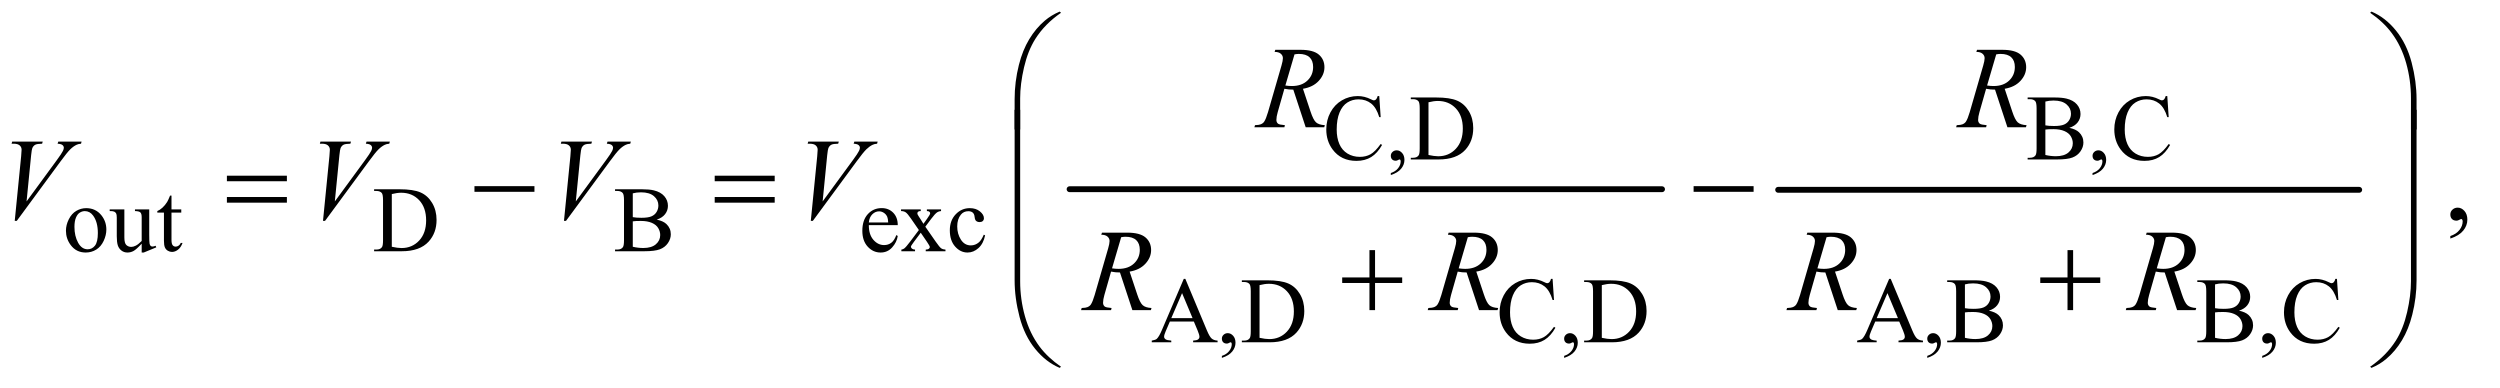
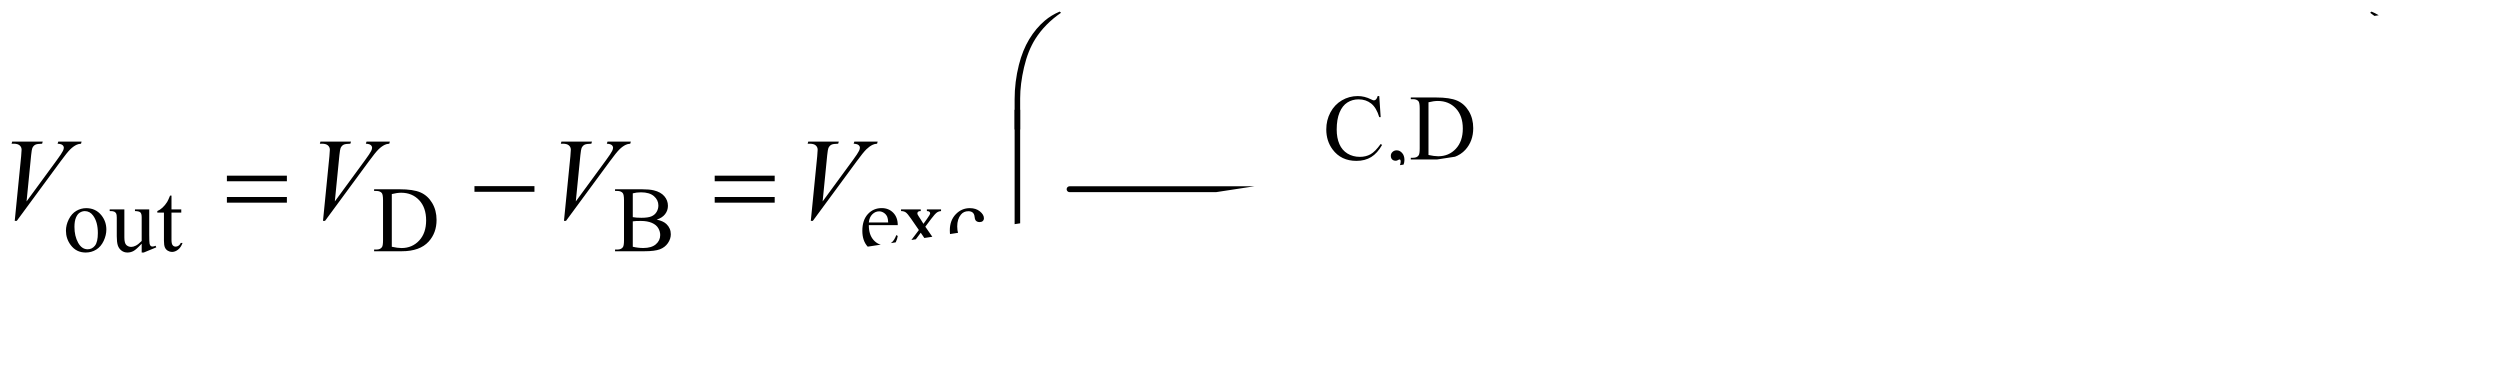
<svg xmlns="http://www.w3.org/2000/svg" stroke-dasharray="none" shape-rendering="auto" font-family="'Dialog'" text-rendering="auto" width="335" fill-opacity="1" color-interpolation="auto" color-rendering="auto" preserveAspectRatio="xMidYMid meet" font-size="12px" viewBox="0 0 335 52" fill="black" stroke="black" image-rendering="auto" stroke-miterlimit="10" stroke-linecap="square" stroke-linejoin="miter" font-style="normal" stroke-width="1" height="52" stroke-dashoffset="0" font-weight="normal" stroke-opacity="1">
  <defs id="genericDefs" />
  <g>
    <defs id="defs1">
      <clipPath clipPathUnits="userSpaceOnUse" id="clipPath1">
        <path d="M1.16 1.272 L213.363 1.272 L213.363 33.769 L1.16 33.769 L1.16 1.272 Z" />
      </clipPath>
      <clipPath clipPathUnits="userSpaceOnUse" id="clipPath2">
-         <path d="M37.051 40.645 L37.051 1078.886 L6816.698 1078.886 L6816.698 40.645 Z" />
+         <path d="M37.051 40.645 L37.051 1078.886 L6816.698 40.645 Z" />
      </clipPath>
    </defs>
    <g stroke-width="16" transform="scale(1.576,1.576) translate(-1.16,-1.272) matrix(0.031,0,0,0.031,0,0)" stroke-linejoin="round" stroke-linecap="round">
      <line y2="560" fill="none" x1="2971" clip-path="url(#clipPath2)" x2="4596" y1="560" />
    </g>
    <g stroke-width="16" transform="matrix(0.049,0,0,0.049,-1.827,-2.005)" stroke-linejoin="round" stroke-linecap="round">
      <line y2="560" fill="none" x1="4900" clip-path="url(#clipPath2)" x2="6489" y1="560" />
    </g>
    <g transform="matrix(0.049,0,0,0.049,-1.827,-2.005)">
      <path d="M3809.125 303.625 L3813 361.25 L3809.125 361.25 Q3801.375 335.375 3787 324 Q3772.625 312.625 3752.5 312.625 Q3735.625 312.625 3722 321.188 Q3708.375 329.75 3700.562 348.5 Q3692.75 367.25 3692.75 395.125 Q3692.75 418.125 3700.125 435 Q3707.5 451.875 3722.312 460.875 Q3737.125 469.875 3756.125 469.875 Q3772.625 469.875 3785.25 462.812 Q3797.875 455.75 3813 434.75 L3816.875 437.25 Q3804.125 459.875 3787.125 470.375 Q3770.125 480.875 3746.75 480.875 Q3704.625 480.875 3681.5 449.625 Q3664.25 426.375 3664.25 394.875 Q3664.25 369.5 3675.625 348.25 Q3687 327 3706.938 315.312 Q3726.875 303.625 3750.5 303.625 Q3768.875 303.625 3786.75 312.625 Q3792 315.375 3794.25 315.375 Q3797.625 315.375 3800.125 313 Q3803.375 309.625 3804.75 303.625 L3809.125 303.625 ZM3840.75 519.625 L3840.75 514.125 Q3853.625 509.875 3860.688 500.938 Q3867.75 492 3867.75 482 Q3867.75 479.625 3866.625 478 Q3865.75 476.875 3864.875 476.875 Q3863.5 476.875 3858.875 479.375 Q3856.625 480.5 3854.125 480.5 Q3848 480.5 3844.375 476.875 Q3840.75 473.25 3840.75 466.875 Q3840.75 460.75 3845.438 456.375 Q3850.125 452 3856.875 452 Q3865.125 452 3871.562 459.188 Q3878 466.375 3878 478.25 Q3878 491.125 3869.062 502.188 Q3860.125 513.25 3840.75 519.625 ZM3895.375 477 L3895.375 472.375 L3901.75 472.375 Q3912.5 472.375 3917 465.5 Q3919.75 461.375 3919.75 447 L3919.75 337.5 Q3919.75 321.625 3916.25 317.625 Q3911.375 312.125 3901.75 312.125 L3895.375 312.125 L3895.375 307.5 L3964.375 307.5 Q4002.375 307.5 4022.188 316.125 Q4042 324.75 4054.062 344.875 Q4066.125 365 4066.125 391.375 Q4066.125 426.75 4044.625 450.5 Q4020.5 477 3971.125 477 L3895.375 477 ZM3943.75 464.75 Q3959.625 468.25 3970.375 468.25 Q3999.375 468.25 4018.5 447.875 Q4037.625 427.5 4037.625 392.625 Q4037.625 357.5 4018.5 337.25 Q3999.375 317 3969.375 317 Q3958.125 317 3943.75 320.625 L3943.75 464.75 ZM5696.25 390.5 Q5713.875 394.25 5722.625 402.5 Q5734.75 414 5734.75 430.625 Q5734.75 443.25 5726.75 454.812 Q5718.75 466.375 5704.812 471.688 Q5690.875 477 5662.25 477 L5582.25 477 L5582.25 472.375 L5588.625 472.375 Q5599.25 472.375 5603.875 465.625 Q5606.75 461.25 5606.75 447 L5606.75 337.5 Q5606.75 321.75 5603.125 317.625 Q5598.25 312.125 5588.625 312.125 L5582.25 312.125 L5582.25 307.5 L5655.5 307.5 Q5676 307.5 5688.375 310.5 Q5707.125 315 5717 326.438 Q5726.875 337.875 5726.875 352.75 Q5726.875 365.5 5719.125 375.562 Q5711.375 385.625 5696.25 390.5 ZM5630.75 383.75 Q5635.375 384.625 5641.312 385.062 Q5647.25 385.5 5654.375 385.5 Q5672.625 385.5 5681.812 381.562 Q5691 377.625 5695.875 369.5 Q5700.75 361.375 5700.75 351.75 Q5700.75 336.875 5688.625 326.375 Q5676.5 315.875 5653.25 315.875 Q5640.75 315.875 5630.75 318.625 L5630.75 383.75 ZM5630.75 464.75 Q5645.25 468.125 5659.375 468.125 Q5682 468.125 5693.875 457.938 Q5705.75 447.75 5705.75 432.75 Q5705.75 422.875 5700.375 413.75 Q5695 404.625 5682.875 399.375 Q5670.75 394.125 5652.875 394.125 Q5645.125 394.125 5639.625 394.375 Q5634.125 394.625 5630.75 395.25 L5630.75 464.75 ZM5759.75 519.625 L5759.75 514.125 Q5772.625 509.875 5779.688 500.938 Q5786.75 492 5786.75 482 Q5786.75 479.625 5785.625 478 Q5784.75 476.875 5783.875 476.875 Q5782.5 476.875 5777.875 479.375 Q5775.625 480.5 5773.125 480.5 Q5767 480.5 5763.375 476.875 Q5759.75 473.25 5759.75 466.875 Q5759.75 460.75 5764.438 456.375 Q5769.125 452 5775.875 452 Q5784.125 452 5790.562 459.188 Q5797 466.375 5797 478.25 Q5797 491.125 5788.062 502.188 Q5779.125 513.25 5759.75 519.625 ZM5964.125 303.625 L5968 361.25 L5964.125 361.25 Q5956.375 335.375 5942 324 Q5927.625 312.625 5907.5 312.625 Q5890.625 312.625 5877 321.188 Q5863.375 329.75 5855.562 348.5 Q5847.75 367.25 5847.75 395.125 Q5847.75 418.125 5855.125 435 Q5862.5 451.875 5877.312 460.875 Q5892.125 469.875 5911.125 469.875 Q5927.625 469.875 5940.25 462.812 Q5952.875 455.75 5968 434.75 L5971.875 437.25 Q5959.125 459.875 5942.125 470.375 Q5925.125 480.875 5901.75 480.875 Q5859.625 480.875 5836.5 449.625 Q5819.25 426.375 5819.25 394.875 Q5819.25 369.5 5830.625 348.25 Q5842 327 5861.938 315.312 Q5881.875 303.625 5905.5 303.625 Q5923.875 303.625 5941.75 312.625 Q5947 315.375 5949.25 315.375 Q5952.625 315.375 5955.125 313 Q5958.375 309.625 5959.75 303.625 L5964.125 303.625 Z" stroke="none" clip-path="url(#clipPath2)" />
    </g>
    <g transform="matrix(0.049,0,0,0.049,-1.827,-2.005)">
      <path d="M273 610.125 Q299 610.125 314.75 629.875 Q328.125 646.75 328.125 668.625 Q328.125 684 320.75 699.75 Q313.375 715.5 300.438 723.5 Q287.5 731.5 271.625 731.5 Q245.75 731.5 230.5 710.875 Q217.625 693.5 217.625 671.875 Q217.625 656.125 225.438 640.562 Q233.25 625 246 617.562 Q258.75 610.125 273 610.125 ZM269.125 618.25 Q262.5 618.25 255.812 622.188 Q249.125 626.125 245 636 Q240.875 645.875 240.875 661.375 Q240.875 686.375 250.812 704.5 Q260.75 722.625 277 722.625 Q289.125 722.625 297 712.625 Q304.875 702.625 304.875 678.25 Q304.875 647.75 291.75 630.25 Q282.875 618.25 269.125 618.25 ZM445.375 613.5 L445.375 682.875 Q445.375 702.75 446.312 707.188 Q447.25 711.625 449.312 713.375 Q451.375 715.125 454.125 715.125 Q458 715.125 462.875 713 L464.625 717.375 L430.375 731.5 L424.75 731.5 L424.75 707.25 Q410 723.25 402.25 727.375 Q394.5 731.5 385.875 731.5 Q376.25 731.5 369.188 725.938 Q362.125 720.375 359.375 711.625 Q356.625 702.875 356.625 686.875 L356.625 635.75 Q356.625 627.625 354.875 624.5 Q353.125 621.375 349.688 619.688 Q346.25 618 337.25 618.125 L337.25 613.5 L377.375 613.5 L377.375 690.125 Q377.375 706.125 382.938 711.125 Q388.5 716.125 396.375 716.125 Q401.75 716.125 408.562 712.75 Q415.375 709.375 424.75 699.875 L424.75 635 Q424.75 625.25 421.188 621.812 Q417.625 618.375 406.375 618.125 L406.375 613.5 L445.375 613.5 ZM506.25 575.875 L506.25 613.5 L533 613.5 L533 622.25 L506.25 622.25 L506.25 696.5 Q506.25 707.625 509.438 711.5 Q512.625 715.375 517.625 715.375 Q521.75 715.375 525.625 712.812 Q529.5 710.25 531.625 705.25 L536.5 705.25 Q532.125 717.5 524.125 723.688 Q516.125 729.875 507.625 729.875 Q501.875 729.875 496.375 726.688 Q490.875 723.5 488.25 717.562 Q485.625 711.625 485.625 699.25 L485.625 622.25 L467.5 622.25 L467.5 618.125 Q474.375 615.375 481.562 608.812 Q488.75 602.25 494.375 593.25 Q497.25 588.5 502.375 575.875 L506.25 575.875 ZM1060.375 728 L1060.375 723.375 L1066.75 723.375 Q1077.5 723.375 1082 716.5 Q1084.75 712.375 1084.75 698 L1084.75 588.5 Q1084.75 572.625 1081.25 568.625 Q1076.375 563.125 1066.75 563.125 L1060.375 563.125 L1060.375 558.5 L1129.375 558.5 Q1167.375 558.5 1187.188 567.125 Q1207 575.75 1219.062 595.875 Q1231.125 616 1231.125 642.375 Q1231.125 677.75 1209.625 701.5 Q1185.5 728 1136.125 728 L1060.375 728 ZM1108.75 715.75 Q1124.625 719.25 1135.375 719.25 Q1164.375 719.25 1183.5 698.875 Q1202.625 678.5 1202.625 643.625 Q1202.625 608.5 1183.5 588.25 Q1164.375 568 1134.375 568 Q1123.125 568 1108.75 571.625 L1108.75 715.75 ZM1833.25 641.5 Q1850.875 645.25 1859.625 653.5 Q1871.75 665 1871.75 681.625 Q1871.75 694.25 1863.75 705.812 Q1855.75 717.375 1841.812 722.688 Q1827.875 728 1799.25 728 L1719.25 728 L1719.25 723.375 L1725.625 723.375 Q1736.25 723.375 1740.875 716.625 Q1743.75 712.25 1743.75 698 L1743.75 588.5 Q1743.75 572.75 1740.125 568.625 Q1735.25 563.125 1725.625 563.125 L1719.25 563.125 L1719.25 558.5 L1792.5 558.5 Q1813 558.5 1825.375 561.5 Q1844.125 566 1854 577.438 Q1863.875 588.875 1863.875 603.75 Q1863.875 616.5 1856.125 626.562 Q1848.375 636.625 1833.25 641.5 ZM1767.75 634.75 Q1772.375 635.625 1778.312 636.062 Q1784.25 636.5 1791.375 636.5 Q1809.625 636.5 1818.812 632.562 Q1828 628.625 1832.875 620.5 Q1837.75 612.375 1837.75 602.75 Q1837.75 587.875 1825.625 577.375 Q1813.5 566.875 1790.25 566.875 Q1777.75 566.875 1767.75 569.625 L1767.75 634.75 ZM1767.75 715.75 Q1782.25 719.125 1796.375 719.125 Q1819 719.125 1830.875 708.938 Q1842.75 698.75 1842.75 683.75 Q1842.75 673.875 1837.375 664.75 Q1832 655.625 1819.875 650.375 Q1807.75 645.125 1789.875 645.125 Q1782.125 645.125 1776.625 645.375 Q1771.125 645.625 1767.75 646.25 L1767.75 715.75 ZM2413.25 656.625 Q2413.125 682.125 2425.625 696.625 Q2438.125 711.125 2455 711.125 Q2466.25 711.125 2474.562 704.938 Q2482.875 698.75 2488.5 683.75 L2492.375 686.25 Q2489.75 703.375 2477.125 717.438 Q2464.5 731.5 2445.5 731.5 Q2424.875 731.5 2410.188 715.438 Q2395.5 699.375 2395.5 672.25 Q2395.5 642.875 2410.562 626.438 Q2425.625 610 2448.375 610 Q2467.625 610 2480 622.688 Q2492.375 635.375 2492.375 656.625 L2413.25 656.625 ZM2413.25 649.375 L2466.25 649.375 Q2465.625 638.375 2463.625 633.875 Q2460.5 626.875 2454.312 622.875 Q2448.125 618.875 2441.375 618.875 Q2431 618.875 2422.812 626.938 Q2414.625 635 2413.25 649.375 ZM2501.375 613.5 L2555.25 613.5 L2555.25 618.125 Q2550.125 618.125 2548.062 619.875 Q2546 621.625 2546 624.5 Q2546 627.5 2550.375 633.75 Q2551.75 635.75 2554.5 640 L2562.625 653 L2572 640 Q2581 627.625 2581 624.375 Q2581 621.75 2578.875 619.938 Q2576.75 618.125 2572 618.125 L2572 613.5 L2610.75 613.5 L2610.75 618.125 Q2604.625 618.5 2600.125 621.5 Q2594 625.75 2583.375 640 L2567.75 660.875 L2596.25 701.875 Q2606.75 717 2611.25 720.062 Q2615.75 723.125 2622.875 723.5 L2622.875 728 L2568.875 728 L2568.875 723.5 Q2574.5 723.5 2577.625 721 Q2580 719.25 2580 716.375 Q2580 713.5 2572 701.875 L2555.25 677.375 L2536.875 701.875 Q2528.375 713.25 2528.375 715.375 Q2528.375 718.375 2531.188 720.812 Q2534 723.25 2539.625 723.5 L2539.625 728 L2502.25 728 L2502.25 723.5 Q2506.75 722.875 2510.125 720.375 Q2514.875 716.75 2526.125 701.875 L2550.125 670 L2528.375 638.5 Q2519.125 625 2514.062 621.562 Q2509 618.125 2501.375 618.125 L2501.375 613.5 ZM2731.25 684.5 Q2726.625 707.125 2713.125 719.312 Q2699.625 731.5 2683.25 731.5 Q2663.75 731.5 2649.25 715.125 Q2634.75 698.75 2634.75 670.875 Q2634.75 643.875 2650.812 627 Q2666.875 610.125 2689.375 610.125 Q2706.25 610.125 2717.125 619.062 Q2728 628 2728 637.625 Q2728 642.375 2724.938 645.312 Q2721.875 648.25 2716.375 648.25 Q2709 648.25 2705.25 643.5 Q2703.125 640.875 2702.438 633.5 Q2701.75 626.125 2697.375 622.25 Q2693 618.5 2685.25 618.5 Q2672.75 618.5 2665.125 627.75 Q2655 640 2655 660.125 Q2655 680.625 2665.062 696.312 Q2675.125 712 2692.25 712 Q2704.5 712 2714.25 703.625 Q2721.125 697.875 2727.625 682.75 L2731.25 684.5 Z" stroke="none" clip-path="url(#clipPath2)" />
    </g>
    <g transform="matrix(0.049,0,0,0.049,-1.827,-2.005)">
-       <path d="M3302.125 920.25 L3236.5 920.25 L3225 947 Q3220.75 956.875 3220.75 961.75 Q3220.75 965.625 3224.438 968.562 Q3228.125 971.5 3240.375 972.375 L3240.375 977 L3187 977 L3187 972.375 Q3197.625 970.5 3200.75 967.5 Q3207.125 961.5 3214.875 943.125 L3274.5 803.625 L3278.875 803.625 L3337.875 944.625 Q3345 961.625 3350.812 966.688 Q3356.625 971.75 3367 972.375 L3367 977 L3300.125 977 L3300.125 972.375 Q3310.25 971.875 3313.812 969 Q3317.375 966.125 3317.375 962 Q3317.375 956.5 3312.375 944.625 L3302.125 920.25 ZM3298.625 911 L3269.875 842.5 L3240.375 911 L3298.625 911 ZM3378.75 1019.625 L3378.75 1014.125 Q3391.625 1009.875 3398.688 1000.938 Q3405.75 992 3405.75 982 Q3405.75 979.625 3404.625 978 Q3403.75 976.875 3402.875 976.875 Q3401.5 976.875 3396.875 979.375 Q3394.625 980.5 3392.125 980.5 Q3386 980.5 3382.375 976.875 Q3378.75 973.25 3378.75 966.875 Q3378.75 960.75 3383.438 956.375 Q3388.125 952 3394.875 952 Q3403.125 952 3409.562 959.188 Q3416 966.375 3416 978.25 Q3416 991.125 3407.062 1002.188 Q3398.125 1013.25 3378.75 1019.625 ZM3433.375 977 L3433.375 972.375 L3439.75 972.375 Q3450.5 972.375 3455 965.5 Q3457.75 961.375 3457.75 947 L3457.75 837.5 Q3457.75 821.625 3454.25 817.625 Q3449.375 812.125 3439.75 812.125 L3433.375 812.125 L3433.375 807.5 L3502.375 807.5 Q3540.375 807.5 3560.188 816.125 Q3580 824.75 3592.062 844.875 Q3604.125 865 3604.125 891.375 Q3604.125 926.75 3582.625 950.5 Q3558.5 977 3509.125 977 L3433.375 977 ZM3481.75 964.75 Q3497.625 968.25 3508.375 968.25 Q3537.375 968.25 3556.5 947.875 Q3575.625 927.5 3575.625 892.625 Q3575.625 857.5 3556.5 837.25 Q3537.375 817 3507.375 817 Q3496.125 817 3481.75 820.625 L3481.75 964.75 ZM4283.125 803.625 L4287 861.25 L4283.125 861.25 Q4275.375 835.375 4261 824 Q4246.625 812.625 4226.5 812.625 Q4209.625 812.625 4196 821.188 Q4182.375 829.75 4174.562 848.5 Q4166.75 867.25 4166.75 895.125 Q4166.75 918.125 4174.125 935 Q4181.5 951.875 4196.312 960.875 Q4211.125 969.875 4230.125 969.875 Q4246.625 969.875 4259.25 962.812 Q4271.875 955.75 4287 934.75 L4290.875 937.25 Q4278.125 959.875 4261.125 970.375 Q4244.125 980.875 4220.75 980.875 Q4178.625 980.875 4155.5 949.625 Q4138.25 926.375 4138.25 894.875 Q4138.25 869.5 4149.625 848.25 Q4161 827 4180.938 815.312 Q4200.875 803.625 4224.5 803.625 Q4242.875 803.625 4260.75 812.625 Q4266 815.375 4268.25 815.375 Q4271.625 815.375 4274.125 813 Q4277.375 809.625 4278.75 803.625 L4283.125 803.625 ZM4314.75 1019.625 L4314.75 1014.125 Q4327.625 1009.875 4334.688 1000.938 Q4341.75 992 4341.75 982 Q4341.75 979.625 4340.625 978 Q4339.75 976.875 4338.875 976.875 Q4337.5 976.875 4332.875 979.375 Q4330.625 980.5 4328.125 980.5 Q4322 980.5 4318.375 976.875 Q4314.75 973.25 4314.75 966.875 Q4314.75 960.75 4319.438 956.375 Q4324.125 952 4330.875 952 Q4339.125 952 4345.562 959.188 Q4352 966.375 4352 978.25 Q4352 991.125 4343.062 1002.188 Q4334.125 1013.25 4314.75 1019.625 ZM4369.375 977 L4369.375 972.375 L4375.75 972.375 Q4386.5 972.375 4391 965.5 Q4393.75 961.375 4393.75 947 L4393.75 837.5 Q4393.75 821.625 4390.25 817.625 Q4385.375 812.125 4375.75 812.125 L4369.375 812.125 L4369.375 807.5 L4438.375 807.5 Q4476.375 807.5 4496.188 816.125 Q4516 824.75 4528.062 844.875 Q4540.125 865 4540.125 891.375 Q4540.125 926.75 4518.625 950.5 Q4494.5 977 4445.125 977 L4369.375 977 ZM4417.75 964.75 Q4433.625 968.25 4444.375 968.25 Q4473.375 968.25 4492.5 947.875 Q4511.625 927.5 4511.625 892.625 Q4511.625 857.5 4492.5 837.25 Q4473.375 817 4443.375 817 Q4432.125 817 4417.75 820.625 L4417.75 964.75 ZM5231.125 920.25 L5165.5 920.25 L5154 947 Q5149.75 956.875 5149.75 961.75 Q5149.75 965.625 5153.438 968.562 Q5157.125 971.5 5169.375 972.375 L5169.375 977 L5116 977 L5116 972.375 Q5126.625 970.5 5129.75 967.5 Q5136.125 961.5 5143.875 943.125 L5203.5 803.625 L5207.875 803.625 L5266.875 944.625 Q5274 961.625 5279.812 966.688 Q5285.625 971.75 5296 972.375 L5296 977 L5229.125 977 L5229.125 972.375 Q5239.25 971.875 5242.812 969 Q5246.375 966.125 5246.375 962 Q5246.375 956.5 5241.375 944.625 L5231.125 920.25 ZM5227.625 911 L5198.875 842.5 L5169.375 911 L5227.625 911 ZM5307.75 1019.625 L5307.75 1014.125 Q5320.625 1009.875 5327.688 1000.938 Q5334.75 992 5334.75 982 Q5334.75 979.625 5333.625 978 Q5332.75 976.875 5331.875 976.875 Q5330.5 976.875 5325.875 979.375 Q5323.625 980.5 5321.125 980.5 Q5315 980.5 5311.375 976.875 Q5307.75 973.25 5307.75 966.875 Q5307.75 960.75 5312.438 956.375 Q5317.125 952 5323.875 952 Q5332.125 952 5338.562 959.188 Q5345 966.375 5345 978.25 Q5345 991.125 5336.062 1002.188 Q5327.125 1013.25 5307.75 1019.625 ZM5476.25 890.5 Q5493.875 894.25 5502.625 902.5 Q5514.75 914 5514.75 930.625 Q5514.75 943.25 5506.75 954.812 Q5498.75 966.375 5484.812 971.688 Q5470.875 977 5442.25 977 L5362.25 977 L5362.25 972.375 L5368.625 972.375 Q5379.25 972.375 5383.875 965.625 Q5386.75 961.25 5386.75 947 L5386.75 837.5 Q5386.75 821.75 5383.125 817.625 Q5378.25 812.125 5368.625 812.125 L5362.25 812.125 L5362.25 807.5 L5435.5 807.5 Q5456 807.5 5468.375 810.5 Q5487.125 815 5497 826.438 Q5506.875 837.875 5506.875 852.75 Q5506.875 865.5 5499.125 875.562 Q5491.375 885.625 5476.25 890.5 ZM5410.75 883.75 Q5415.375 884.625 5421.312 885.062 Q5427.25 885.5 5434.375 885.5 Q5452.625 885.5 5461.812 881.562 Q5471 877.625 5475.875 869.5 Q5480.75 861.375 5480.75 851.75 Q5480.75 836.875 5468.625 826.375 Q5456.5 815.875 5433.25 815.875 Q5420.75 815.875 5410.75 818.625 L5410.75 883.75 ZM5410.75 964.75 Q5425.25 968.125 5439.375 968.125 Q5462 968.125 5473.875 957.938 Q5485.75 947.75 5485.75 932.75 Q5485.75 922.875 5480.375 913.75 Q5475 904.625 5462.875 899.375 Q5450.75 894.125 5432.875 894.125 Q5425.125 894.125 5419.625 894.375 Q5414.125 894.625 5410.75 895.25 L5410.75 964.75 ZM6160.25 890.5 Q6177.875 894.25 6186.625 902.5 Q6198.75 914 6198.75 930.625 Q6198.75 943.25 6190.75 954.812 Q6182.75 966.375 6168.812 971.688 Q6154.875 977 6126.25 977 L6046.25 977 L6046.25 972.375 L6052.625 972.375 Q6063.25 972.375 6067.875 965.625 Q6070.75 961.25 6070.75 947 L6070.75 837.5 Q6070.75 821.75 6067.125 817.625 Q6062.25 812.125 6052.625 812.125 L6046.25 812.125 L6046.25 807.5 L6119.5 807.5 Q6140 807.5 6152.375 810.5 Q6171.125 815 6181 826.438 Q6190.875 837.875 6190.875 852.75 Q6190.875 865.5 6183.125 875.562 Q6175.375 885.625 6160.25 890.5 ZM6094.75 883.75 Q6099.375 884.625 6105.312 885.062 Q6111.25 885.5 6118.375 885.5 Q6136.625 885.5 6145.812 881.562 Q6155 877.625 6159.875 869.5 Q6164.75 861.375 6164.75 851.75 Q6164.75 836.875 6152.625 826.375 Q6140.5 815.875 6117.25 815.875 Q6104.75 815.875 6094.75 818.625 L6094.75 883.75 ZM6094.75 964.75 Q6109.25 968.125 6123.375 968.125 Q6146 968.125 6157.875 957.938 Q6169.75 947.75 6169.75 932.75 Q6169.75 922.875 6164.375 913.75 Q6159 904.625 6146.875 899.375 Q6134.75 894.125 6116.875 894.125 Q6109.125 894.125 6103.625 894.375 Q6098.125 894.625 6094.75 895.25 L6094.75 964.75 ZM6223.75 1019.625 L6223.75 1014.125 Q6236.625 1009.875 6243.688 1000.938 Q6250.75 992 6250.75 982 Q6250.75 979.625 6249.625 978 Q6248.75 976.875 6247.875 976.875 Q6246.5 976.875 6241.875 979.375 Q6239.625 980.5 6237.125 980.5 Q6231 980.5 6227.375 976.875 Q6223.75 973.25 6223.75 966.875 Q6223.75 960.75 6228.438 956.375 Q6233.125 952 6239.875 952 Q6248.125 952 6254.562 959.188 Q6261 966.375 6261 978.25 Q6261 991.125 6252.062 1002.188 Q6243.125 1013.25 6223.75 1019.625 ZM6428.125 803.625 L6432 861.25 L6428.125 861.25 Q6420.375 835.375 6406 824 Q6391.625 812.625 6371.5 812.625 Q6354.625 812.625 6341 821.188 Q6327.375 829.75 6319.562 848.5 Q6311.75 867.25 6311.75 895.125 Q6311.75 918.125 6319.125 935 Q6326.5 951.875 6341.312 960.875 Q6356.125 969.875 6375.125 969.875 Q6391.625 969.875 6404.25 962.812 Q6416.875 955.75 6432 934.75 L6435.875 937.25 Q6423.125 959.875 6406.125 970.375 Q6389.125 980.875 6365.75 980.875 Q6323.625 980.875 6300.5 949.625 Q6283.25 926.375 6283.25 894.875 Q6283.25 869.5 6294.625 848.25 Q6306 827 6325.938 815.312 Q6345.875 803.625 6369.5 803.625 Q6387.875 803.625 6405.75 812.625 Q6411 815.375 6413.25 815.375 Q6416.625 815.375 6419.125 813 Q6422.375 809.625 6423.75 803.625 L6428.125 803.625 Z" stroke="none" clip-path="url(#clipPath2)" />
-     </g>
+       </g>
    <g transform="matrix(0.049,0,0,0.049,-1.827,-2.005)">
-       <path d="M6738.188 693.281 L6738.188 686.406 Q6754.281 681.094 6763.109 669.922 Q6771.938 658.75 6771.938 646.25 Q6771.938 643.281 6770.531 641.25 Q6769.438 639.844 6768.344 639.844 Q6766.625 639.844 6760.844 642.969 Q6758.031 644.375 6754.906 644.375 Q6747.25 644.375 6742.719 639.844 Q6738.188 635.312 6738.188 627.344 Q6738.188 619.688 6744.047 614.219 Q6749.906 608.75 6758.344 608.75 Q6768.656 608.75 6776.703 617.734 Q6784.75 626.719 6784.75 641.562 Q6784.75 657.656 6773.578 671.484 Q6762.406 685.312 6738.188 693.281 Z" stroke="none" clip-path="url(#clipPath2)" />
-     </g>
+       </g>
    <g transform="matrix(0.049,0,0,0.049,-1.827,-2.005)">
-       <path d="M3607.969 389 L3574.062 286.031 Q3562.188 286.188 3549.688 283.688 L3531.406 347.75 Q3527.812 360.25 3527.812 368.844 Q3527.812 375.406 3532.344 379.156 Q3535.781 381.969 3551.094 383.219 L3549.688 389 L3467.656 389 L3469.375 383.219 Q3480.938 382.75 3485 380.875 Q3491.406 378.219 3494.375 373.688 Q3499.375 366.344 3504.844 347.75 L3541.875 219.781 Q3545.625 206.969 3545.625 199.938 Q3545.625 192.75 3539.766 187.75 Q3533.906 182.75 3522.969 182.906 L3524.844 177.125 L3593.906 177.125 Q3628.594 177.125 3643.906 190.25 Q3659.219 203.375 3659.219 224.781 Q3659.219 245.25 3643.516 262.203 Q3627.812 279.156 3600.469 283.688 L3621.094 345.719 Q3628.594 368.531 3636.094 375.406 Q3643.594 382.281 3660.312 383.219 L3658.594 389 L3607.969 389 ZM3552.344 274.781 Q3562.344 276.188 3570.156 276.188 Q3597.031 276.188 3612.656 261.266 Q3628.281 246.344 3628.281 224.156 Q3628.281 206.812 3618.516 197.594 Q3608.75 188.375 3589.219 188.375 Q3584.219 188.375 3577.344 189.625 L3552.344 274.781 ZM5526.969 389 L5493.062 286.031 Q5481.188 286.188 5468.688 283.688 L5450.406 347.75 Q5446.812 360.25 5446.812 368.844 Q5446.812 375.406 5451.344 379.156 Q5454.781 381.969 5470.094 383.219 L5468.688 389 L5386.656 389 L5388.375 383.219 Q5399.938 382.75 5404 380.875 Q5410.406 378.219 5413.375 373.688 Q5418.375 366.344 5423.844 347.75 L5460.875 219.781 Q5464.625 206.969 5464.625 199.938 Q5464.625 192.75 5458.766 187.75 Q5452.906 182.75 5441.969 182.906 L5443.844 177.125 L5512.906 177.125 Q5547.594 177.125 5562.906 190.25 Q5578.219 203.375 5578.219 224.781 Q5578.219 245.25 5562.516 262.203 Q5546.812 279.156 5519.469 283.688 L5540.094 345.719 Q5547.594 368.531 5555.094 375.406 Q5562.594 382.281 5579.312 383.219 L5577.594 389 L5526.969 389 ZM5471.344 274.781 Q5481.344 276.188 5489.156 276.188 Q5516.031 276.188 5531.656 261.266 Q5547.281 246.344 5547.281 224.156 Q5547.281 206.812 5537.516 197.594 Q5527.75 188.375 5508.219 188.375 Q5503.219 188.375 5496.344 189.625 L5471.344 274.781 Z" stroke="none" clip-path="url(#clipPath2)" />
-     </g>
+       </g>
    <g transform="matrix(0.049,0,0,0.049,-1.827,-2.005)">
      <path d="M77.594 644.844 L95.094 468.438 Q96.344 455 96.344 450.312 Q96.344 443.281 91.109 438.594 Q85.875 433.906 74.625 433.906 L69 433.906 L70.562 428.125 L154.156 428.125 L152.438 433.906 Q138.844 434.062 133.766 436.719 Q128.688 439.375 125.719 445.781 Q124.156 449.219 122.438 465.312 L109.938 591.719 L192.594 478.906 Q206.031 460.625 209.469 453.438 Q211.812 448.594 211.812 445 Q211.812 440.781 208.219 437.656 Q204.625 434.531 194.781 433.906 L196.656 428.125 L260.406 428.125 L258.844 433.906 Q251.188 434.531 246.656 436.875 Q238.062 440.938 229.547 449.219 Q221.031 457.5 202.594 482.656 L83.219 644.844 L77.594 644.844 ZM920.594 644.844 L938.094 468.438 Q939.344 455 939.344 450.312 Q939.344 443.281 934.109 438.594 Q928.875 433.906 917.625 433.906 L912 433.906 L913.562 428.125 L997.156 428.125 L995.438 433.906 Q981.844 434.062 976.766 436.719 Q971.688 439.375 968.719 445.781 Q967.156 449.219 965.438 465.312 L952.938 591.719 L1035.594 478.906 Q1049.031 460.625 1052.469 453.438 Q1054.812 448.594 1054.812 445 Q1054.812 440.781 1051.219 437.656 Q1047.625 434.531 1037.781 433.906 L1039.656 428.125 L1103.406 428.125 L1101.844 433.906 Q1094.188 434.531 1089.656 436.875 Q1081.062 440.938 1072.547 449.219 Q1064.031 457.5 1045.594 482.656 L926.219 644.844 L920.594 644.844 ZM1579.594 644.844 L1597.094 468.438 Q1598.344 455 1598.344 450.312 Q1598.344 443.281 1593.109 438.594 Q1587.875 433.906 1576.625 433.906 L1571 433.906 L1572.562 428.125 L1656.156 428.125 L1654.438 433.906 Q1640.844 434.062 1635.766 436.719 Q1630.688 439.375 1627.719 445.781 Q1626.156 449.219 1624.438 465.312 L1611.938 591.719 L1694.594 478.906 Q1708.031 460.625 1711.469 453.438 Q1713.812 448.594 1713.812 445 Q1713.812 440.781 1710.219 437.656 Q1706.625 434.531 1696.781 433.906 L1698.656 428.125 L1762.406 428.125 L1760.844 433.906 Q1753.188 434.531 1748.656 436.875 Q1740.062 440.938 1731.547 449.219 Q1723.031 457.5 1704.594 482.656 L1585.219 644.844 L1579.594 644.844 ZM2254.594 644.844 L2272.094 468.438 Q2273.344 455 2273.344 450.312 Q2273.344 443.281 2268.109 438.594 Q2262.875 433.906 2251.625 433.906 L2246 433.906 L2247.562 428.125 L2331.156 428.125 L2329.438 433.906 Q2315.844 434.062 2310.766 436.719 Q2305.688 439.375 2302.719 445.781 Q2301.156 449.219 2299.438 465.312 L2286.938 591.719 L2369.594 478.906 Q2383.031 460.625 2386.469 453.438 Q2388.812 448.594 2388.812 445 Q2388.812 440.781 2385.219 437.656 Q2381.625 434.531 2371.781 433.906 L2373.656 428.125 L2437.406 428.125 L2435.844 433.906 Q2428.188 434.531 2423.656 436.875 Q2415.062 440.938 2406.547 449.219 Q2398.031 457.5 2379.594 482.656 L2260.219 644.844 L2254.594 644.844 Z" stroke="none" clip-path="url(#clipPath2)" />
    </g>
    <g transform="matrix(0.049,0,0,0.049,-1.827,-2.005)">
-       <path d="M3133.969 889 L3100.062 786.031 Q3088.188 786.188 3075.688 783.688 L3057.406 847.75 Q3053.812 860.25 3053.812 868.844 Q3053.812 875.406 3058.344 879.156 Q3061.781 881.969 3077.094 883.219 L3075.688 889 L2993.656 889 L2995.375 883.219 Q3006.938 882.75 3011 880.875 Q3017.406 878.219 3020.375 873.688 Q3025.375 866.344 3030.844 847.75 L3067.875 719.781 Q3071.625 706.969 3071.625 699.938 Q3071.625 692.75 3065.766 687.75 Q3059.906 682.75 3048.969 682.906 L3050.844 677.125 L3119.906 677.125 Q3154.594 677.125 3169.906 690.25 Q3185.219 703.375 3185.219 724.781 Q3185.219 745.25 3169.516 762.203 Q3153.812 779.156 3126.469 783.688 L3147.094 845.719 Q3154.594 868.531 3162.094 875.406 Q3169.594 882.281 3186.312 883.219 L3184.594 889 L3133.969 889 ZM3078.344 774.781 Q3088.344 776.188 3096.156 776.188 Q3123.031 776.188 3138.656 761.266 Q3154.281 746.344 3154.281 724.156 Q3154.281 706.812 3144.516 697.594 Q3134.75 688.375 3115.219 688.375 Q3110.219 688.375 3103.344 689.625 L3078.344 774.781 ZM4081.969 889 L4048.062 786.031 Q4036.188 786.188 4023.688 783.688 L4005.406 847.75 Q4001.812 860.25 4001.812 868.844 Q4001.812 875.406 4006.344 879.156 Q4009.781 881.969 4025.094 883.219 L4023.688 889 L3941.656 889 L3943.375 883.219 Q3954.938 882.75 3959 880.875 Q3965.406 878.219 3968.375 873.688 Q3973.375 866.344 3978.844 847.75 L4015.875 719.781 Q4019.625 706.969 4019.625 699.938 Q4019.625 692.75 4013.766 687.75 Q4007.906 682.75 3996.969 682.906 L3998.844 677.125 L4067.906 677.125 Q4102.594 677.125 4117.906 690.25 Q4133.219 703.375 4133.219 724.781 Q4133.219 745.25 4117.516 762.203 Q4101.812 779.156 4074.469 783.688 L4095.094 845.719 Q4102.594 868.531 4110.094 875.406 Q4117.594 882.281 4134.312 883.219 L4132.594 889 L4081.969 889 ZM4026.344 774.781 Q4036.344 776.188 4044.156 776.188 Q4071.031 776.188 4086.656 761.266 Q4102.281 746.344 4102.281 724.156 Q4102.281 706.812 4092.516 697.594 Q4082.75 688.375 4063.219 688.375 Q4058.219 688.375 4051.344 689.625 L4026.344 774.781 ZM5062.969 889 L5029.062 786.031 Q5017.188 786.188 5004.688 783.688 L4986.406 847.75 Q4982.812 860.25 4982.812 868.844 Q4982.812 875.406 4987.344 879.156 Q4990.781 881.969 5006.094 883.219 L5004.688 889 L4922.656 889 L4924.375 883.219 Q4935.938 882.75 4940 880.875 Q4946.406 878.219 4949.375 873.688 Q4954.375 866.344 4959.844 847.75 L4996.875 719.781 Q5000.625 706.969 5000.625 699.938 Q5000.625 692.75 4994.766 687.75 Q4988.906 682.75 4977.969 682.906 L4979.844 677.125 L5048.906 677.125 Q5083.594 677.125 5098.906 690.25 Q5114.219 703.375 5114.219 724.781 Q5114.219 745.25 5098.516 762.203 Q5082.812 779.156 5055.469 783.688 L5076.094 845.719 Q5083.594 868.531 5091.094 875.406 Q5098.594 882.281 5115.312 883.219 L5113.594 889 L5062.969 889 ZM5007.344 774.781 Q5017.344 776.188 5025.156 776.188 Q5052.031 776.188 5067.656 761.266 Q5083.281 746.344 5083.281 724.156 Q5083.281 706.812 5073.516 697.594 Q5063.75 688.375 5044.219 688.375 Q5039.219 688.375 5032.344 689.625 L5007.344 774.781 ZM5990.969 889 L5957.062 786.031 Q5945.188 786.188 5932.688 783.688 L5914.406 847.75 Q5910.812 860.25 5910.812 868.844 Q5910.812 875.406 5915.344 879.156 Q5918.781 881.969 5934.094 883.219 L5932.688 889 L5850.656 889 L5852.375 883.219 Q5863.938 882.75 5868 880.875 Q5874.406 878.219 5877.375 873.688 Q5882.375 866.344 5887.844 847.75 L5924.875 719.781 Q5928.625 706.969 5928.625 699.938 Q5928.625 692.75 5922.766 687.75 Q5916.906 682.75 5905.969 682.906 L5907.844 677.125 L5976.906 677.125 Q6011.594 677.125 6026.906 690.25 Q6042.219 703.375 6042.219 724.781 Q6042.219 745.25 6026.516 762.203 Q6010.812 779.156 5983.469 783.688 L6004.094 845.719 Q6011.594 868.531 6019.094 875.406 Q6026.594 882.281 6043.312 883.219 L6041.594 889 L5990.969 889 ZM5935.344 774.781 Q5945.344 776.188 5953.156 776.188 Q5980.031 776.188 5995.656 761.266 Q6011.281 746.344 6011.281 724.156 Q6011.281 706.812 6001.516 697.594 Q5991.75 688.375 5972.219 688.375 Q5967.219 688.375 5960.344 689.625 L5935.344 774.781 Z" stroke="none" clip-path="url(#clipPath2)" />
-     </g>
+       </g>
    <g transform="matrix(0.049,0,0,0.049,-1.827,-2.005)">
      <path d="M2811.969 394.938 L2811.969 312.75 Q2811.969 264.625 2823.688 218.219 Q2833.688 178.375 2851.891 148.219 Q2870.094 118.062 2894.469 97.438 Q2912.281 82.281 2935.25 72.594 L2938.844 75.875 Q2894.781 106.188 2868.844 146.969 Q2848.219 179.625 2837.672 225.25 Q2827.125 270.875 2827.125 309.625 L2827.125 394.938 L2811.969 394.938 ZM6645.844 394.938 L6630.531 394.938 L6630.531 309.625 Q6630.531 260.25 6617.406 213.531 Q6604.281 166.812 6578.031 131.5 Q6555.375 100.875 6518.969 75.875 L6522.562 72.594 Q6560.219 88.375 6589.516 124.469 Q6618.812 160.562 6632.328 211.891 Q6645.844 263.219 6645.844 312.75 L6645.844 394.938 Z" stroke="none" clip-path="url(#clipPath2)" />
    </g>
    <g transform="matrix(0.049,0,0,0.049,-1.827,-2.005)">
      <path d="M657.781 521.406 L821.844 521.406 L821.844 536.562 L657.781 536.562 L657.781 521.406 ZM657.781 579.688 L821.844 579.688 L821.844 595.156 L657.781 595.156 L657.781 579.688 ZM1334.781 550 L1498.844 550 L1498.844 565.469 L1334.781 565.469 L1334.781 550 ZM1991.781 521.406 L2155.844 521.406 L2155.844 536.562 L1991.781 536.562 L1991.781 521.406 ZM1991.781 579.688 L2155.844 579.688 L2155.844 595.156 L1991.781 595.156 L1991.781 579.688 ZM4668.781 550 L4832.844 550 L4832.844 565.469 L4668.781 565.469 L4668.781 550 Z" stroke="none" clip-path="url(#clipPath2)" />
    </g>
    <g transform="matrix(0.049,0,0,0.049,-1.827,-2.005)">
      <path d="M3782.312 724.938 L3797.625 724.938 L3797.625 799.625 L3871.844 799.625 L3871.844 814.781 L3797.625 814.781 L3797.625 889 L3782.312 889 L3782.312 814.781 L3707.781 814.781 L3707.781 799.625 L3782.312 799.625 L3782.312 724.938 ZM5691.312 724.938 L5706.625 724.938 L5706.625 799.625 L5780.844 799.625 L5780.844 814.781 L5706.625 814.781 L5706.625 889 L5691.312 889 L5691.312 814.781 L5616.781 814.781 L5616.781 799.625 L5691.312 799.625 L5691.312 724.938 Z" stroke="none" clip-path="url(#clipPath2)" />
    </g>
    <g transform="matrix(0.049,0,0,0.049,-1.827,-2.005)">
      <path d="M2811.969 341.207 L2827.125 341.207 L2827.125 810.062 C2827.125 842.979 2831.526 875.01 2840.328 906.156 C2849.13 937.302 2862.281 964.646 2879.781 988.188 C2894.885 1008.5 2914.573 1027.042 2938.844 1043.812 L2935.25 1046.938 C2910.146 1036.417 2887.828 1019.151 2868.297 995.141 C2848.766 971.13 2834.495 941.99 2825.484 907.719 C2816.474 873.448 2811.969 839.854 2811.969 806.938 ZM6645.844 341.207 L6645.844 806.938 C6645.844 839.021 6641.938 870.479 6634.125 901.312 C6627.458 927.979 6618.057 951.365 6605.922 971.469 C6593.787 991.573 6579.542 1008.5 6563.188 1022.25 C6551.417 1032.354 6537.875 1040.583 6522.562 1046.938 L6518.969 1043.812 C6548.344 1023.604 6571.677 999.906 6588.969 972.719 C6602.719 950.948 6613.083 924.854 6620.062 894.438 C6627.042 864.021 6630.531 835.896 6630.531 810.062 L6630.531 341.207 Z" stroke="none" clip-path="url(#clipPath2)" />
    </g>
  </g>
</svg>